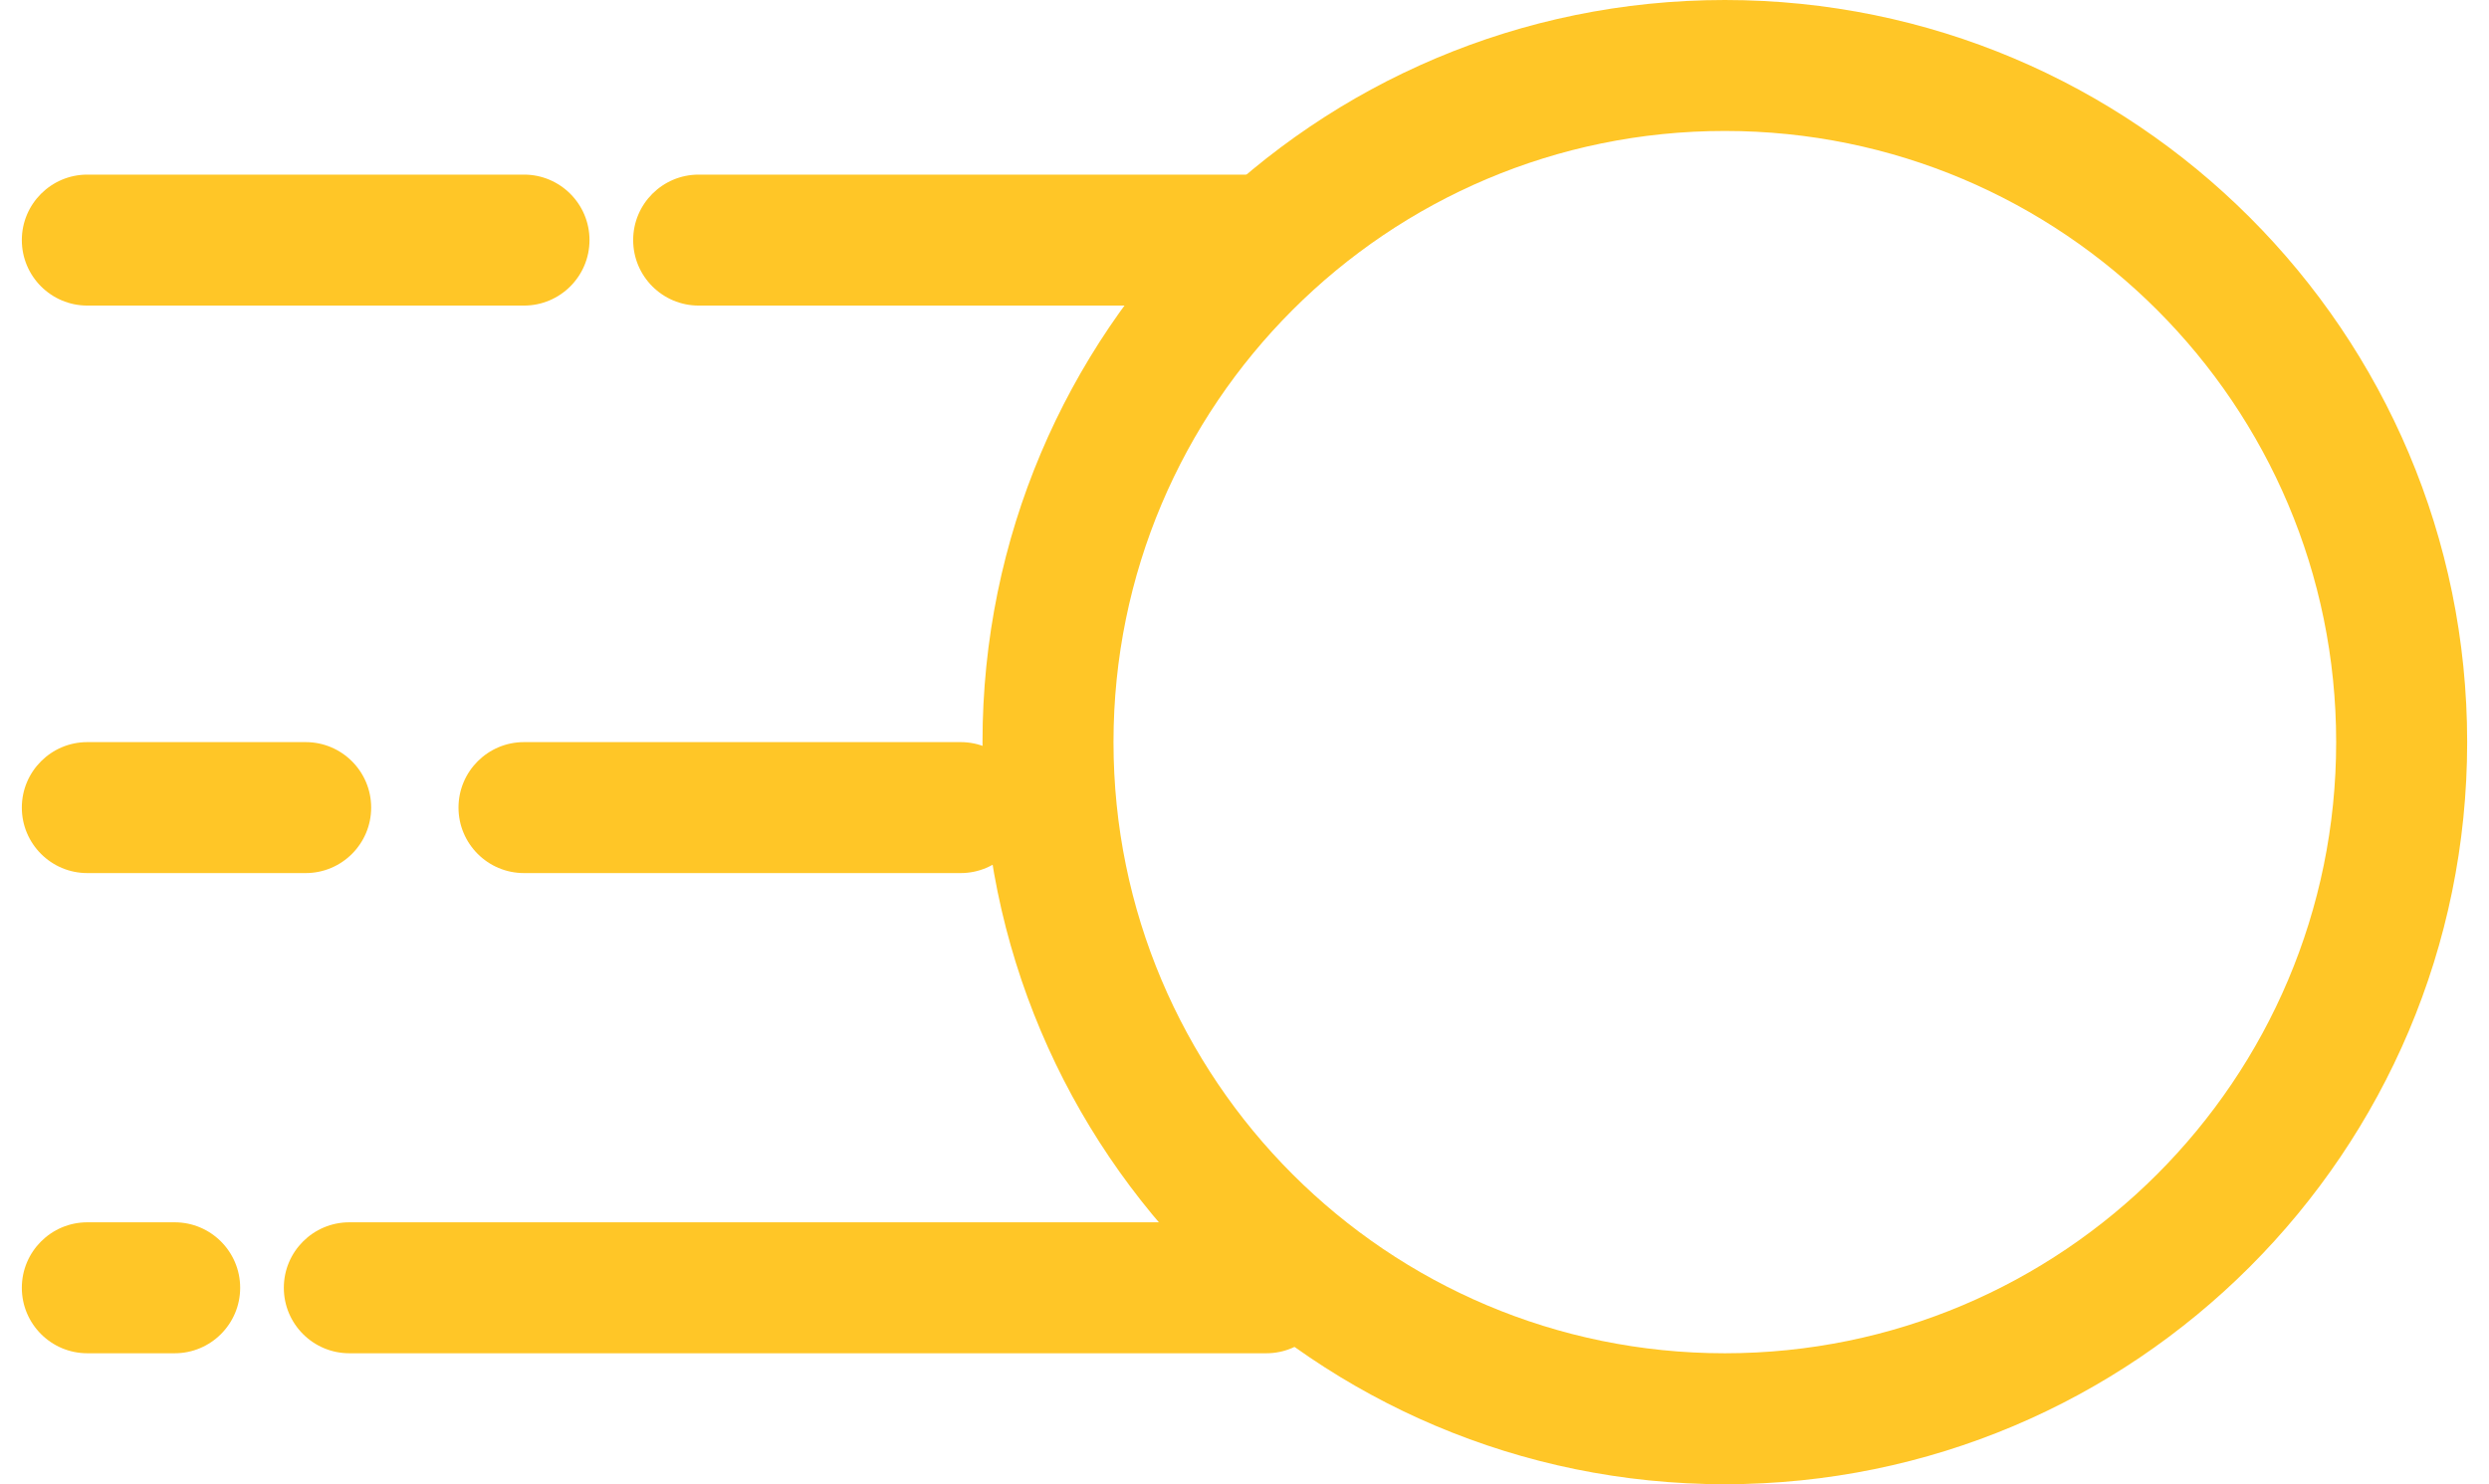
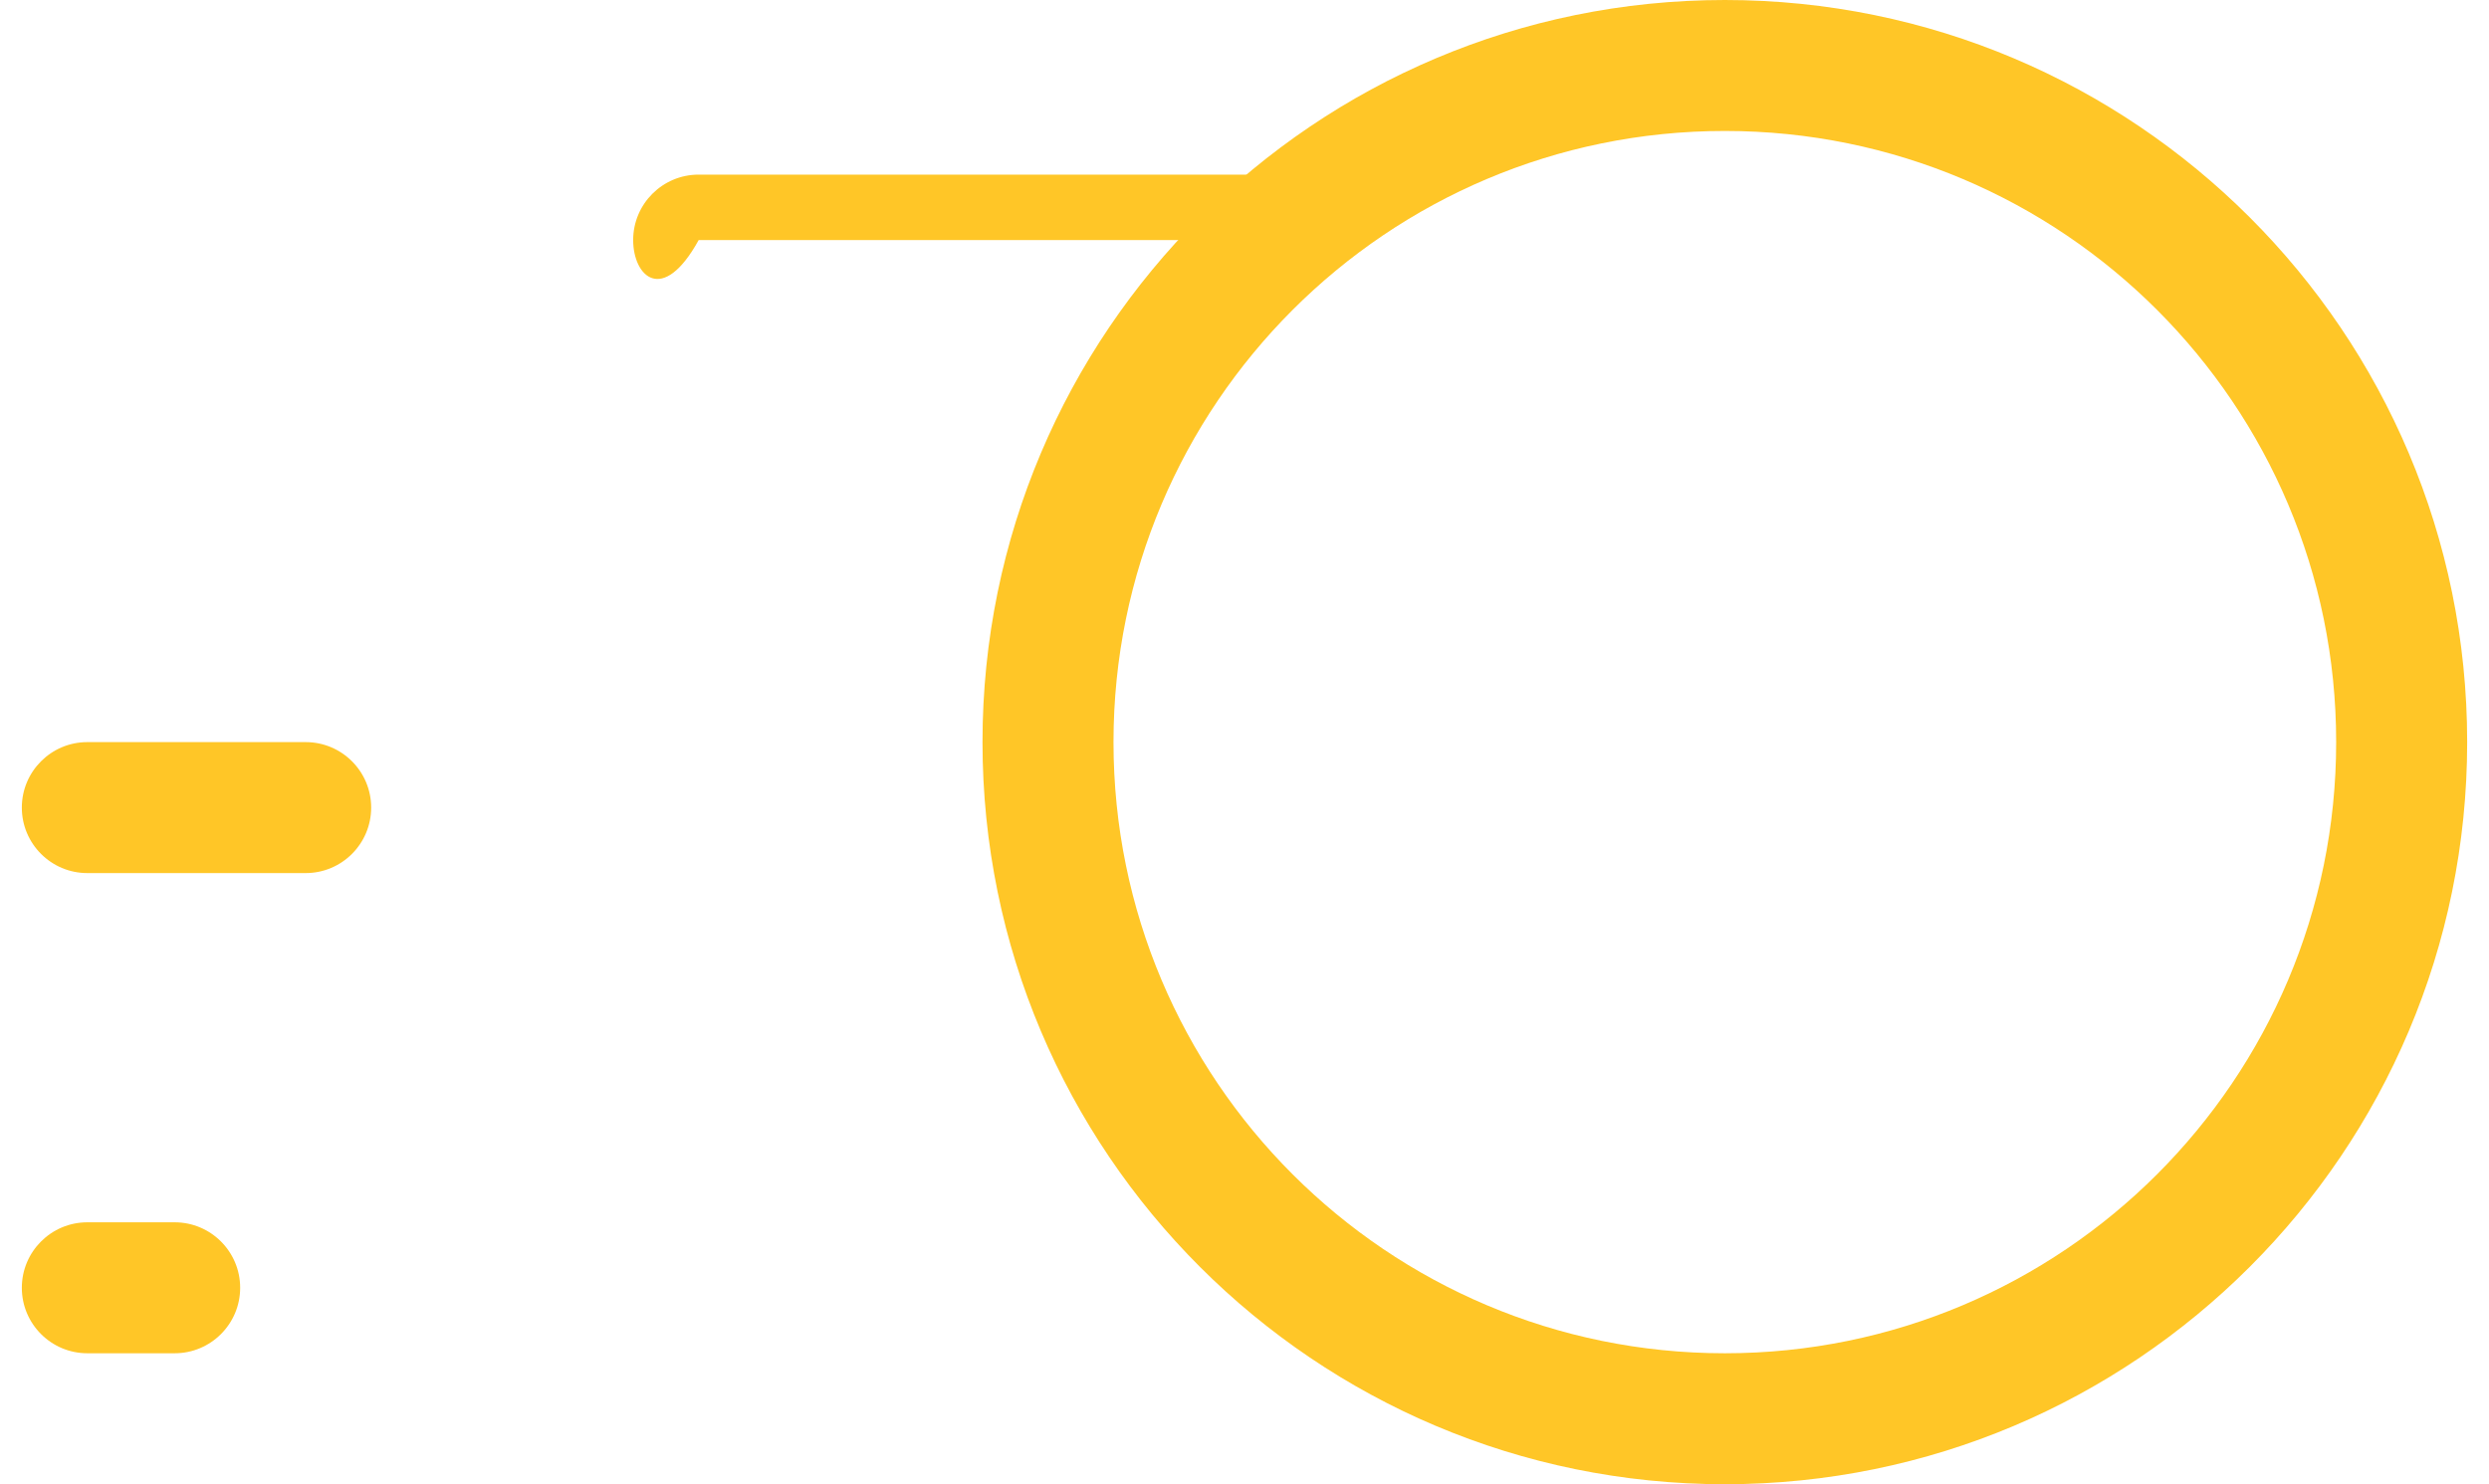
<svg xmlns="http://www.w3.org/2000/svg" width="57" height="34" viewBox="0 0 57 34" fill="none">
  <path fill-rule="evenodd" clip-rule="evenodd" d="M22.5 17C22.5 7.611 30.111 0 39.5 0C48.889 0 56.5 7.611 56.5 17C56.5 26.389 48.889 34 39.5 34C30.111 34 22.5 26.389 22.5 17ZM39.5 3C31.768 3 25.5 9.268 25.5 17C25.5 24.732 31.768 31 39.5 31C47.232 31 53.5 24.732 53.5 17C53.5 9.268 47.232 3 39.5 3Z" fill="#FFC627" />
-   <path fill-rule="evenodd" clip-rule="evenodd" d="M14.5 5.5C14.5 4.672 15.172 4 16 4H29C29.828 4 30.5 4.672 30.5 5.5C30.5 6.328 29.828 7 29 7H16C15.172 7 14.5 6.328 14.5 5.5Z" fill="#FFC627" />
-   <path fill-rule="evenodd" clip-rule="evenodd" d="M10.5 18.5C10.5 17.672 11.172 17 12 17H22C22.828 17 23.5 17.672 23.5 18.5C23.5 19.328 22.828 20 22 20H12C11.172 20 10.5 19.328 10.5 18.5Z" fill="#FFC627" />
-   <path fill-rule="evenodd" clip-rule="evenodd" d="M0.5 5.5C0.5 4.672 1.172 4 2 4H12C12.828 4 13.5 4.672 13.5 5.5C13.5 6.328 12.828 7 12 7H2C1.172 7 0.5 6.328 0.5 5.5Z" fill="#FFC627" />
+   <path fill-rule="evenodd" clip-rule="evenodd" d="M14.5 5.5C14.5 4.672 15.172 4 16 4H29C29.828 4 30.5 4.672 30.5 5.5H16C15.172 7 14.5 6.328 14.5 5.5Z" fill="#FFC627" />
  <path fill-rule="evenodd" clip-rule="evenodd" d="M0.5 18.5C0.5 17.672 1.172 17 2 17H7C7.828 17 8.5 17.672 8.5 18.5C8.5 19.328 7.828 20 7 20H2C1.172 20 0.5 19.328 0.5 18.5Z" fill="#FFC627" />
  <path fill-rule="evenodd" clip-rule="evenodd" d="M0.5 29.5C0.5 28.672 1.172 28 2 28H4C4.828 28 5.5 28.672 5.5 29.5C5.5 30.328 4.828 31 4 31H2C1.172 31 0.5 30.328 0.5 29.5Z" fill="#FFC627" />
-   <path fill-rule="evenodd" clip-rule="evenodd" d="M6.5 29.5C6.5 28.672 7.172 28 8 28H29C29.828 28 30.5 28.672 30.5 29.5C30.5 30.328 29.828 31 29 31H8C7.172 31 6.5 30.328 6.5 29.5Z" fill="#FFC627" />
</svg>